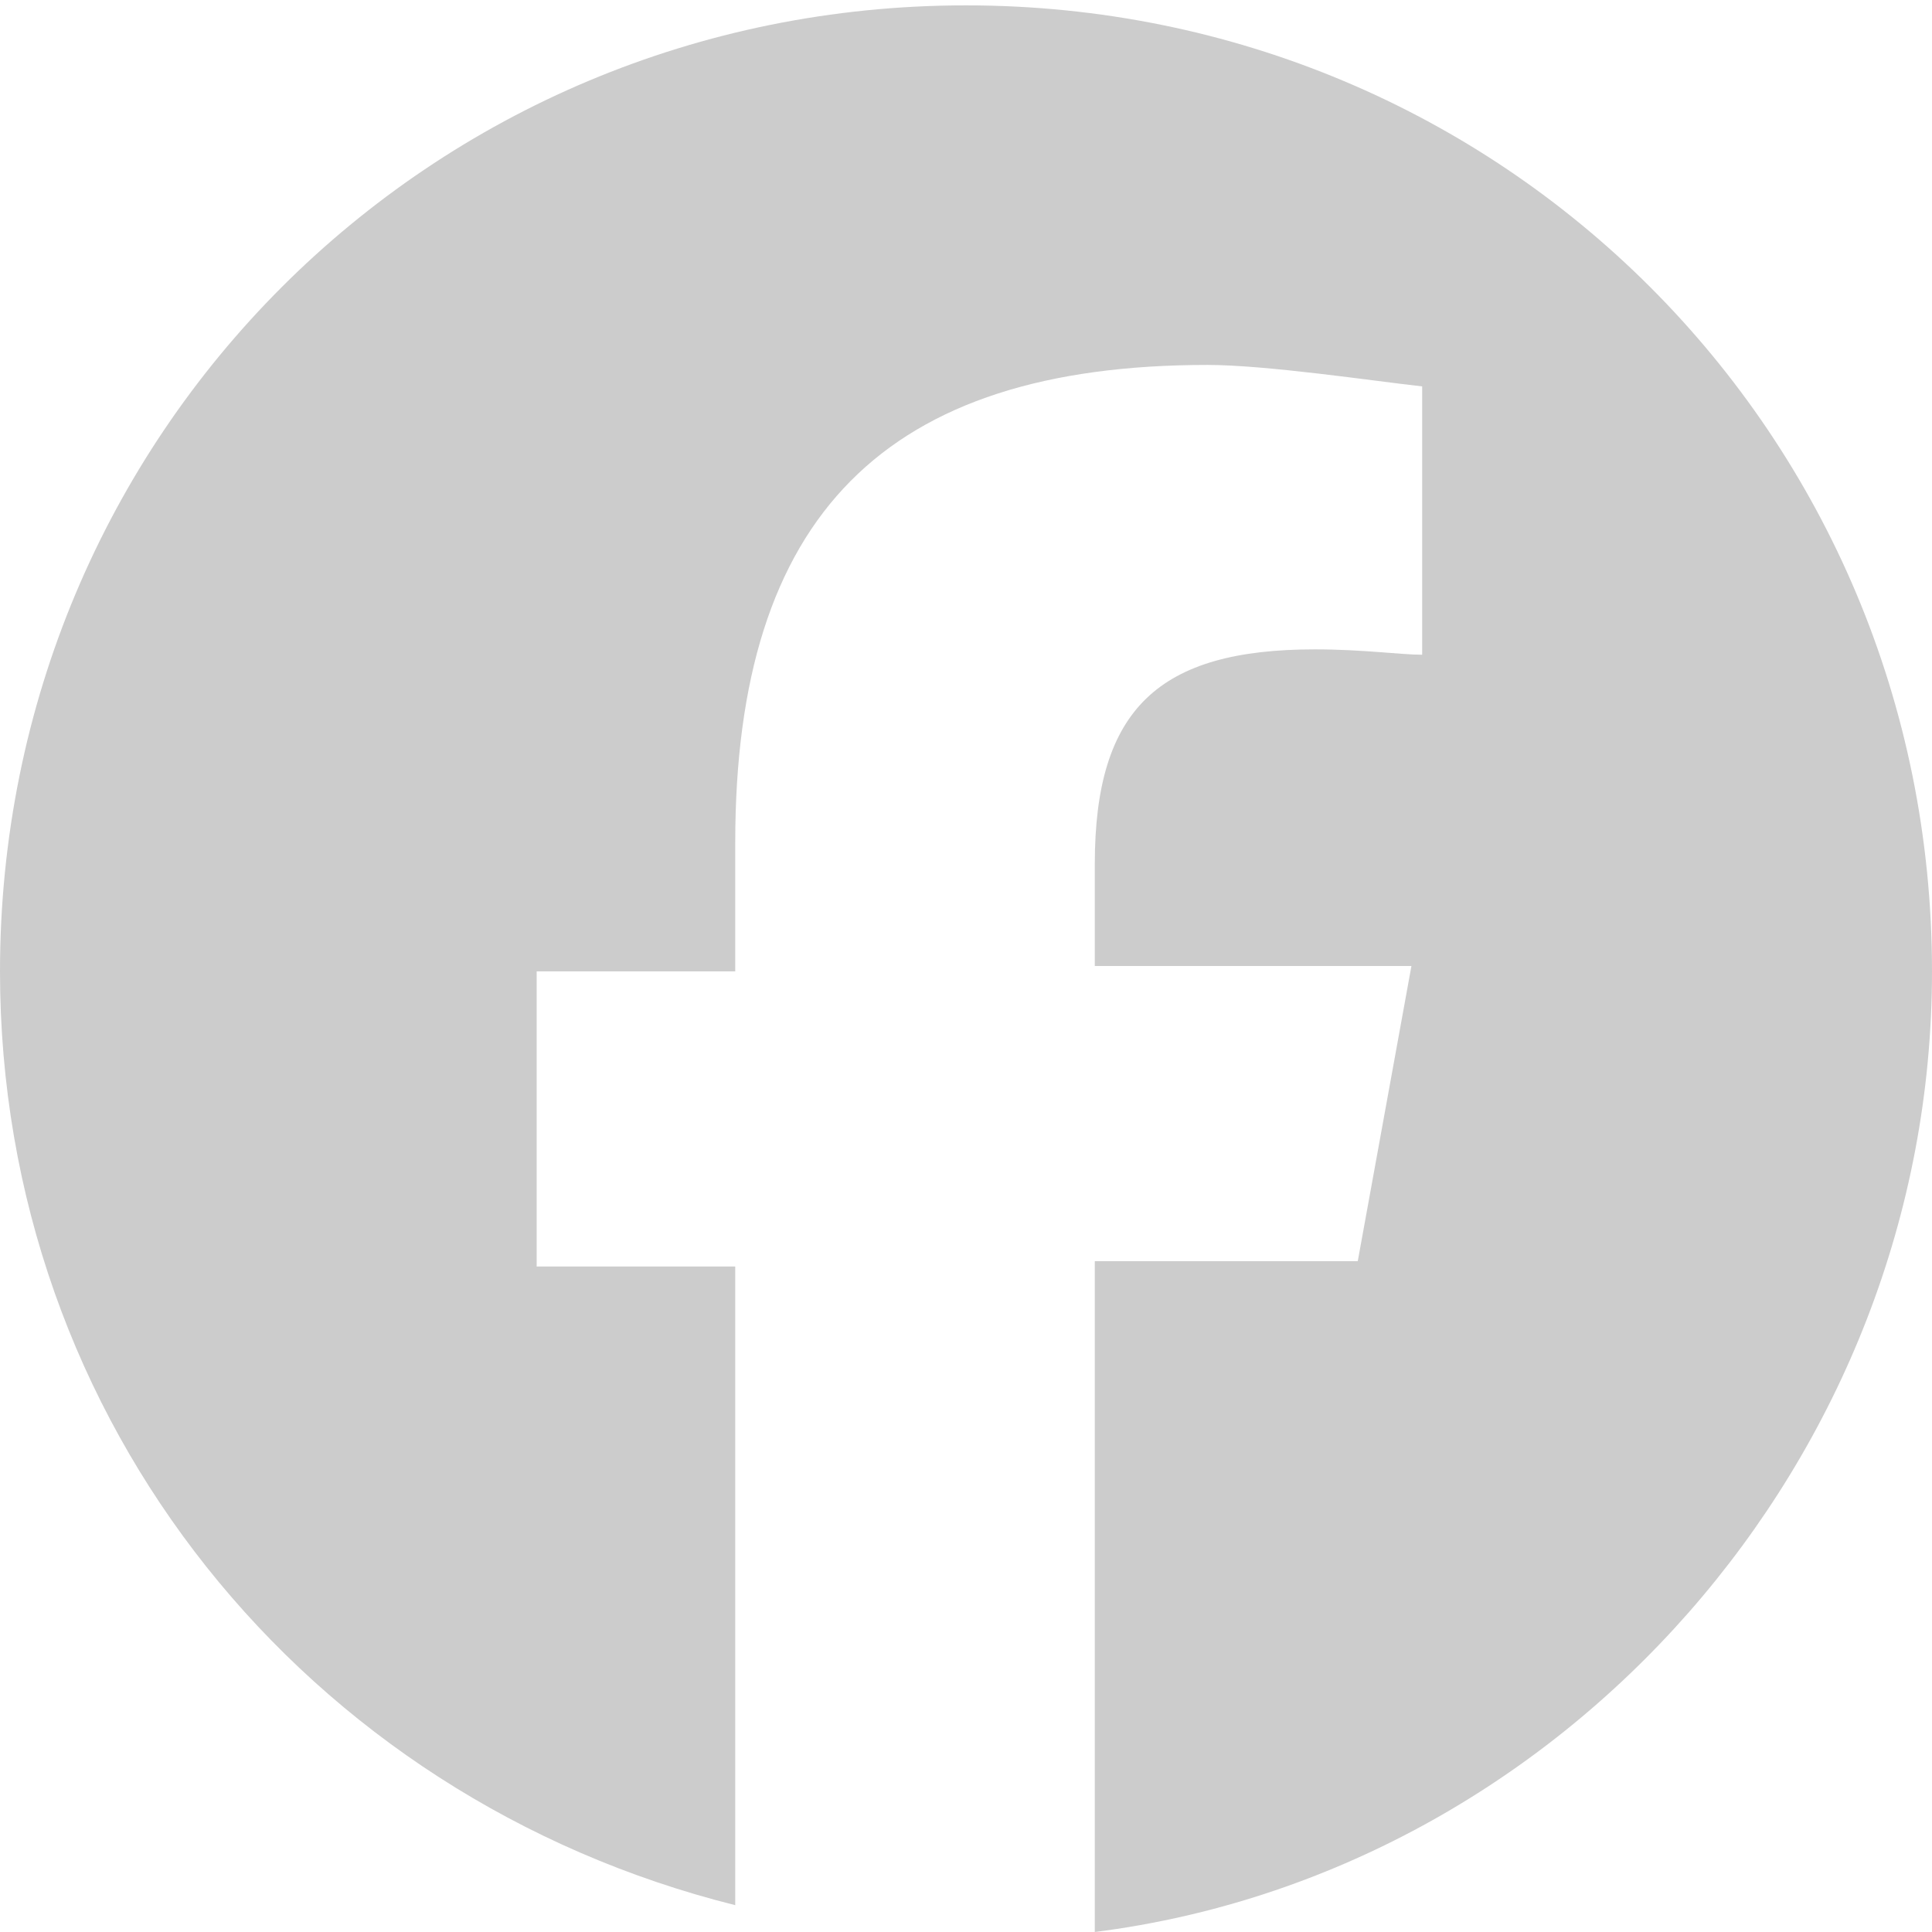
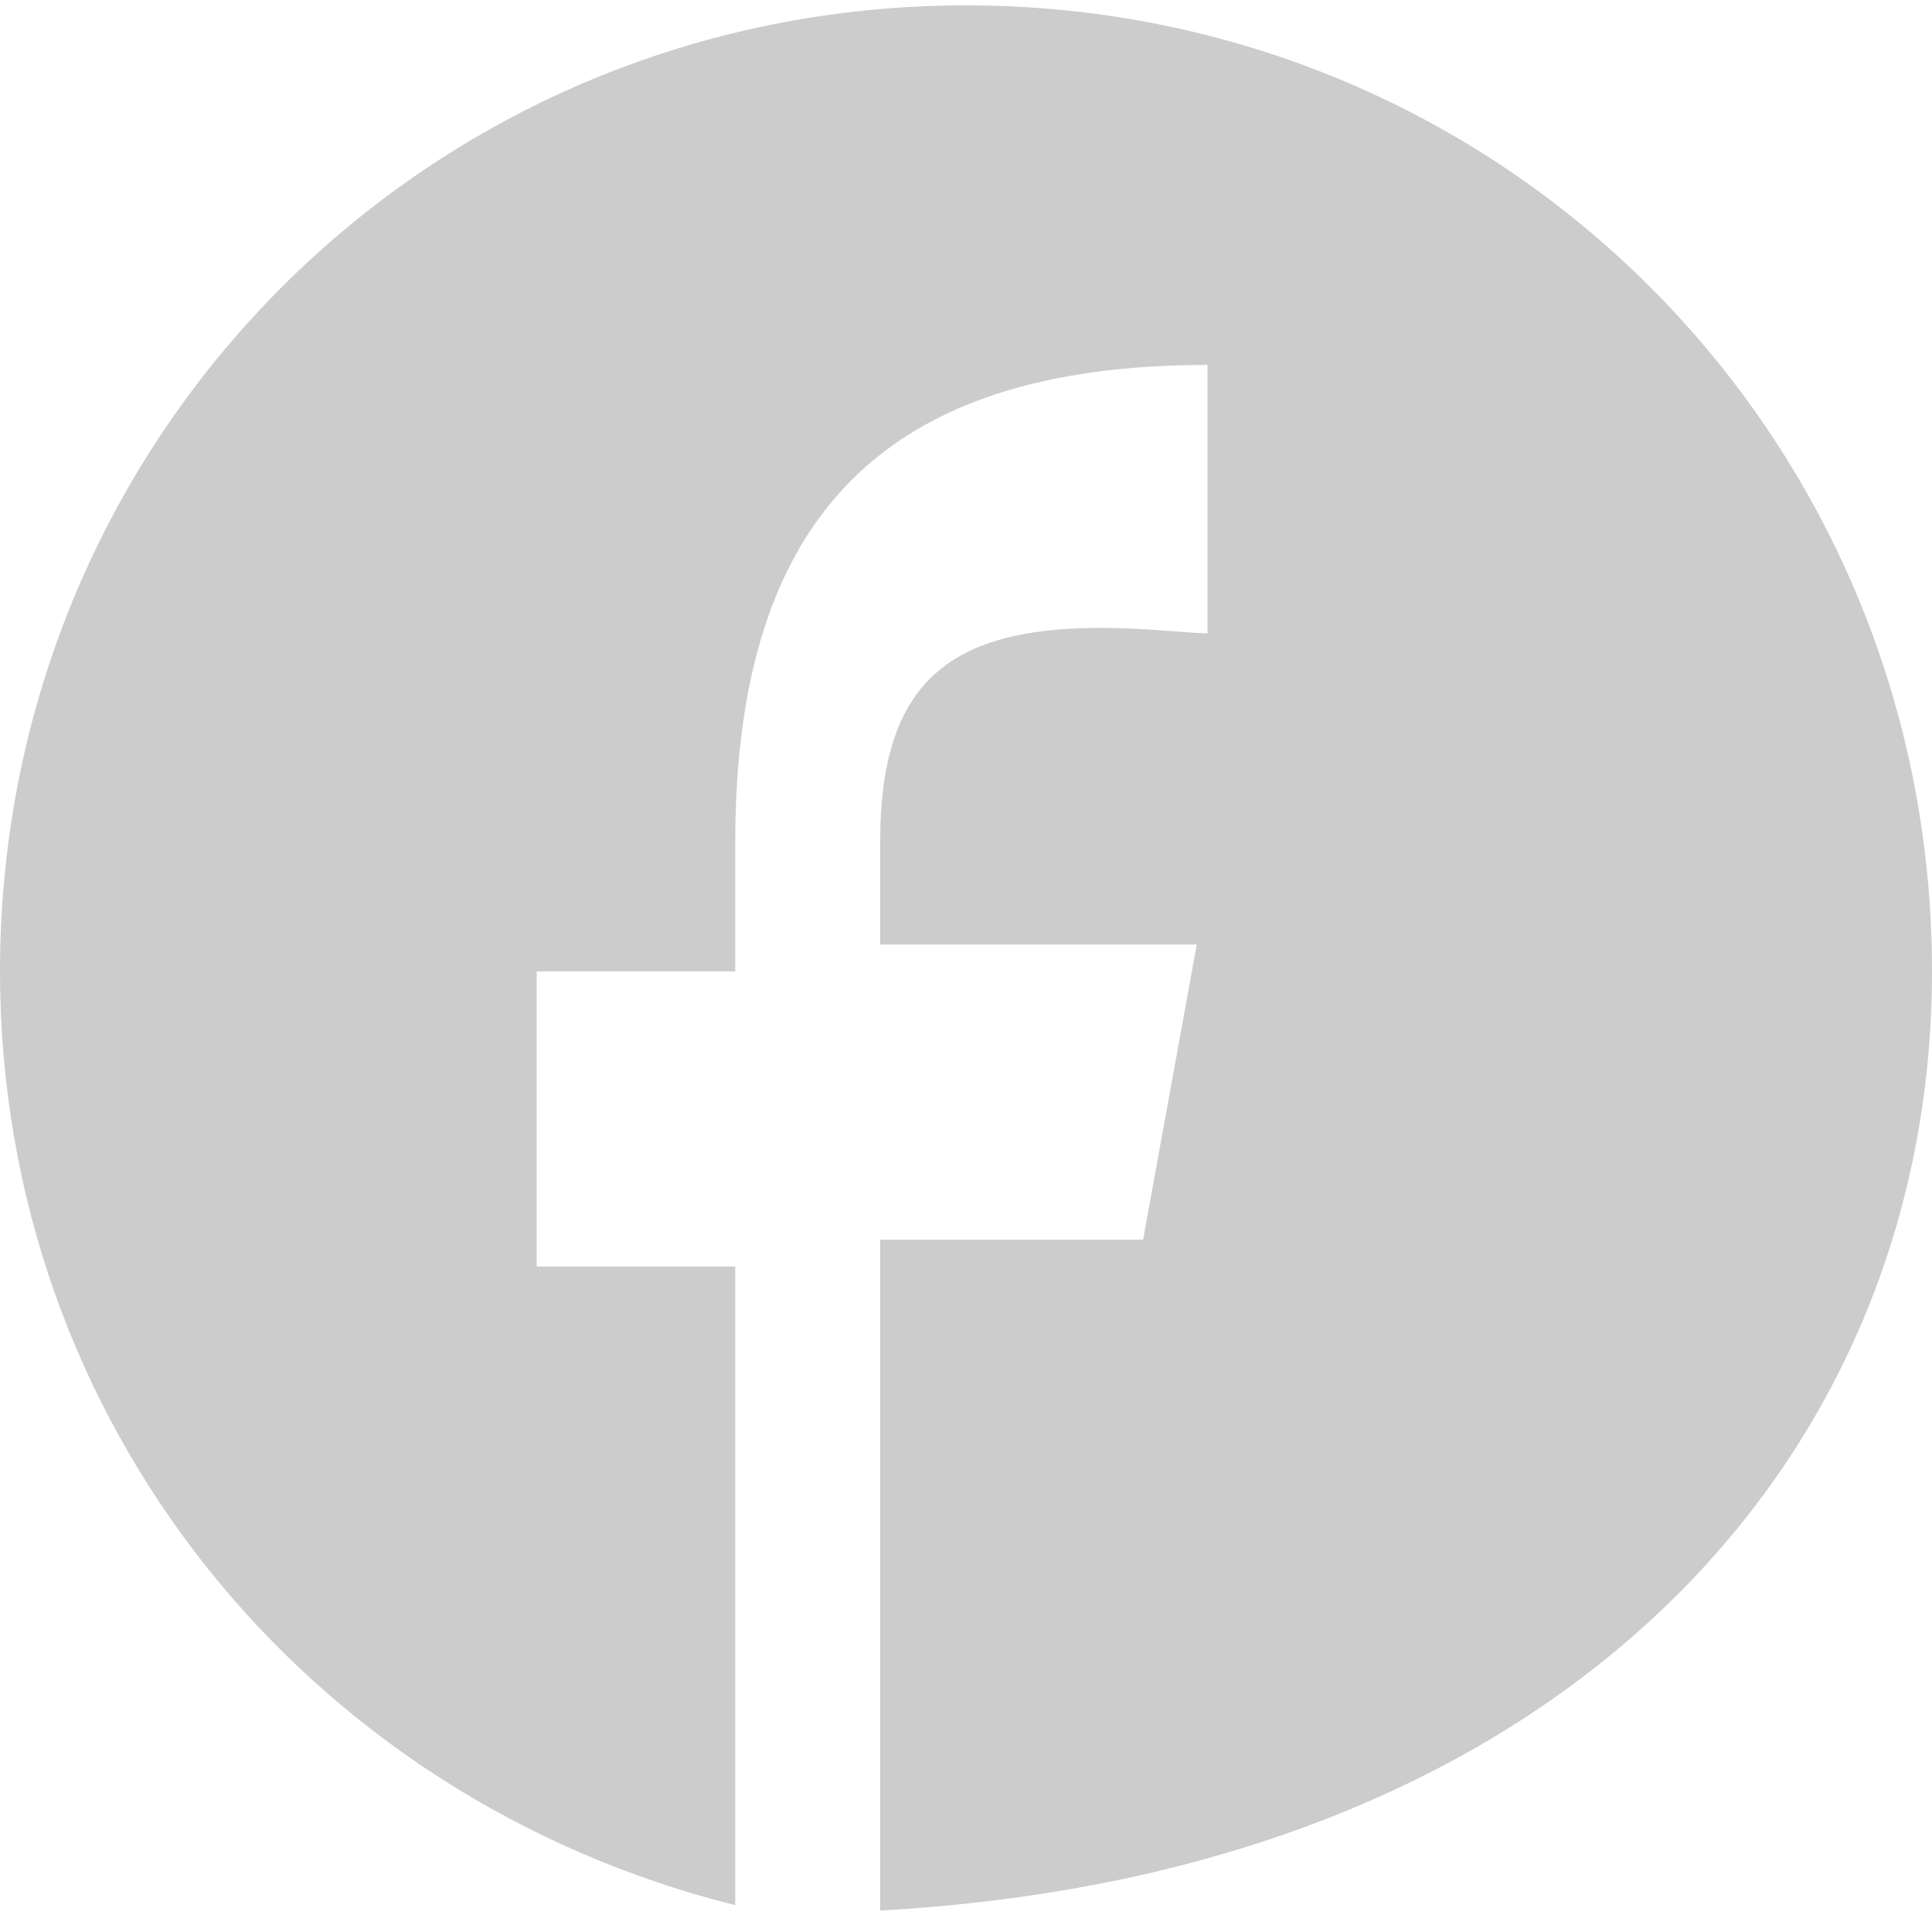
<svg xmlns="http://www.w3.org/2000/svg" version="1.1" id="Layer_1" x="0px" y="0px" viewBox="0 0 36 36" style="enable-background:new 0 0 36 36;" xml:space="preserve">
  <style type="text/css">
	.st0{fill:#CCCCCC;}
</style>
-   <path id="Initiator" class="st0" d="M36,18.1c0-10-8-18-18-18s-18,8-18,18c0,8.4,5.7,15.4,13.7,17.4V23.6H10v-5.5h3.7v-2.4  c0-6.1,2.8-8.9,8.8-8.9c1.1,0,3.1,0.3,4,0.4v5c-0.4,0-1.1-0.1-2-0.1c-2.9,0-4.1,1.1-4.1,4v1.9h5.9l-1,5.5h-4.9v12.5  C29.1,34.9,36,27.2,36,18.1z" />
+   <path id="Initiator" class="st0" d="M36,18.1c0-10-8-18-18-18s-18,8-18,18c0,8.4,5.7,15.4,13.7,17.4V23.6H10v-5.5h3.7v-2.4  c0-6.1,2.8-8.9,8.8-8.9v5c-0.4,0-1.1-0.1-2-0.1c-2.9,0-4.1,1.1-4.1,4v1.9h5.9l-1,5.5h-4.9v12.5  C29.1,34.9,36,27.2,36,18.1z" />
</svg>